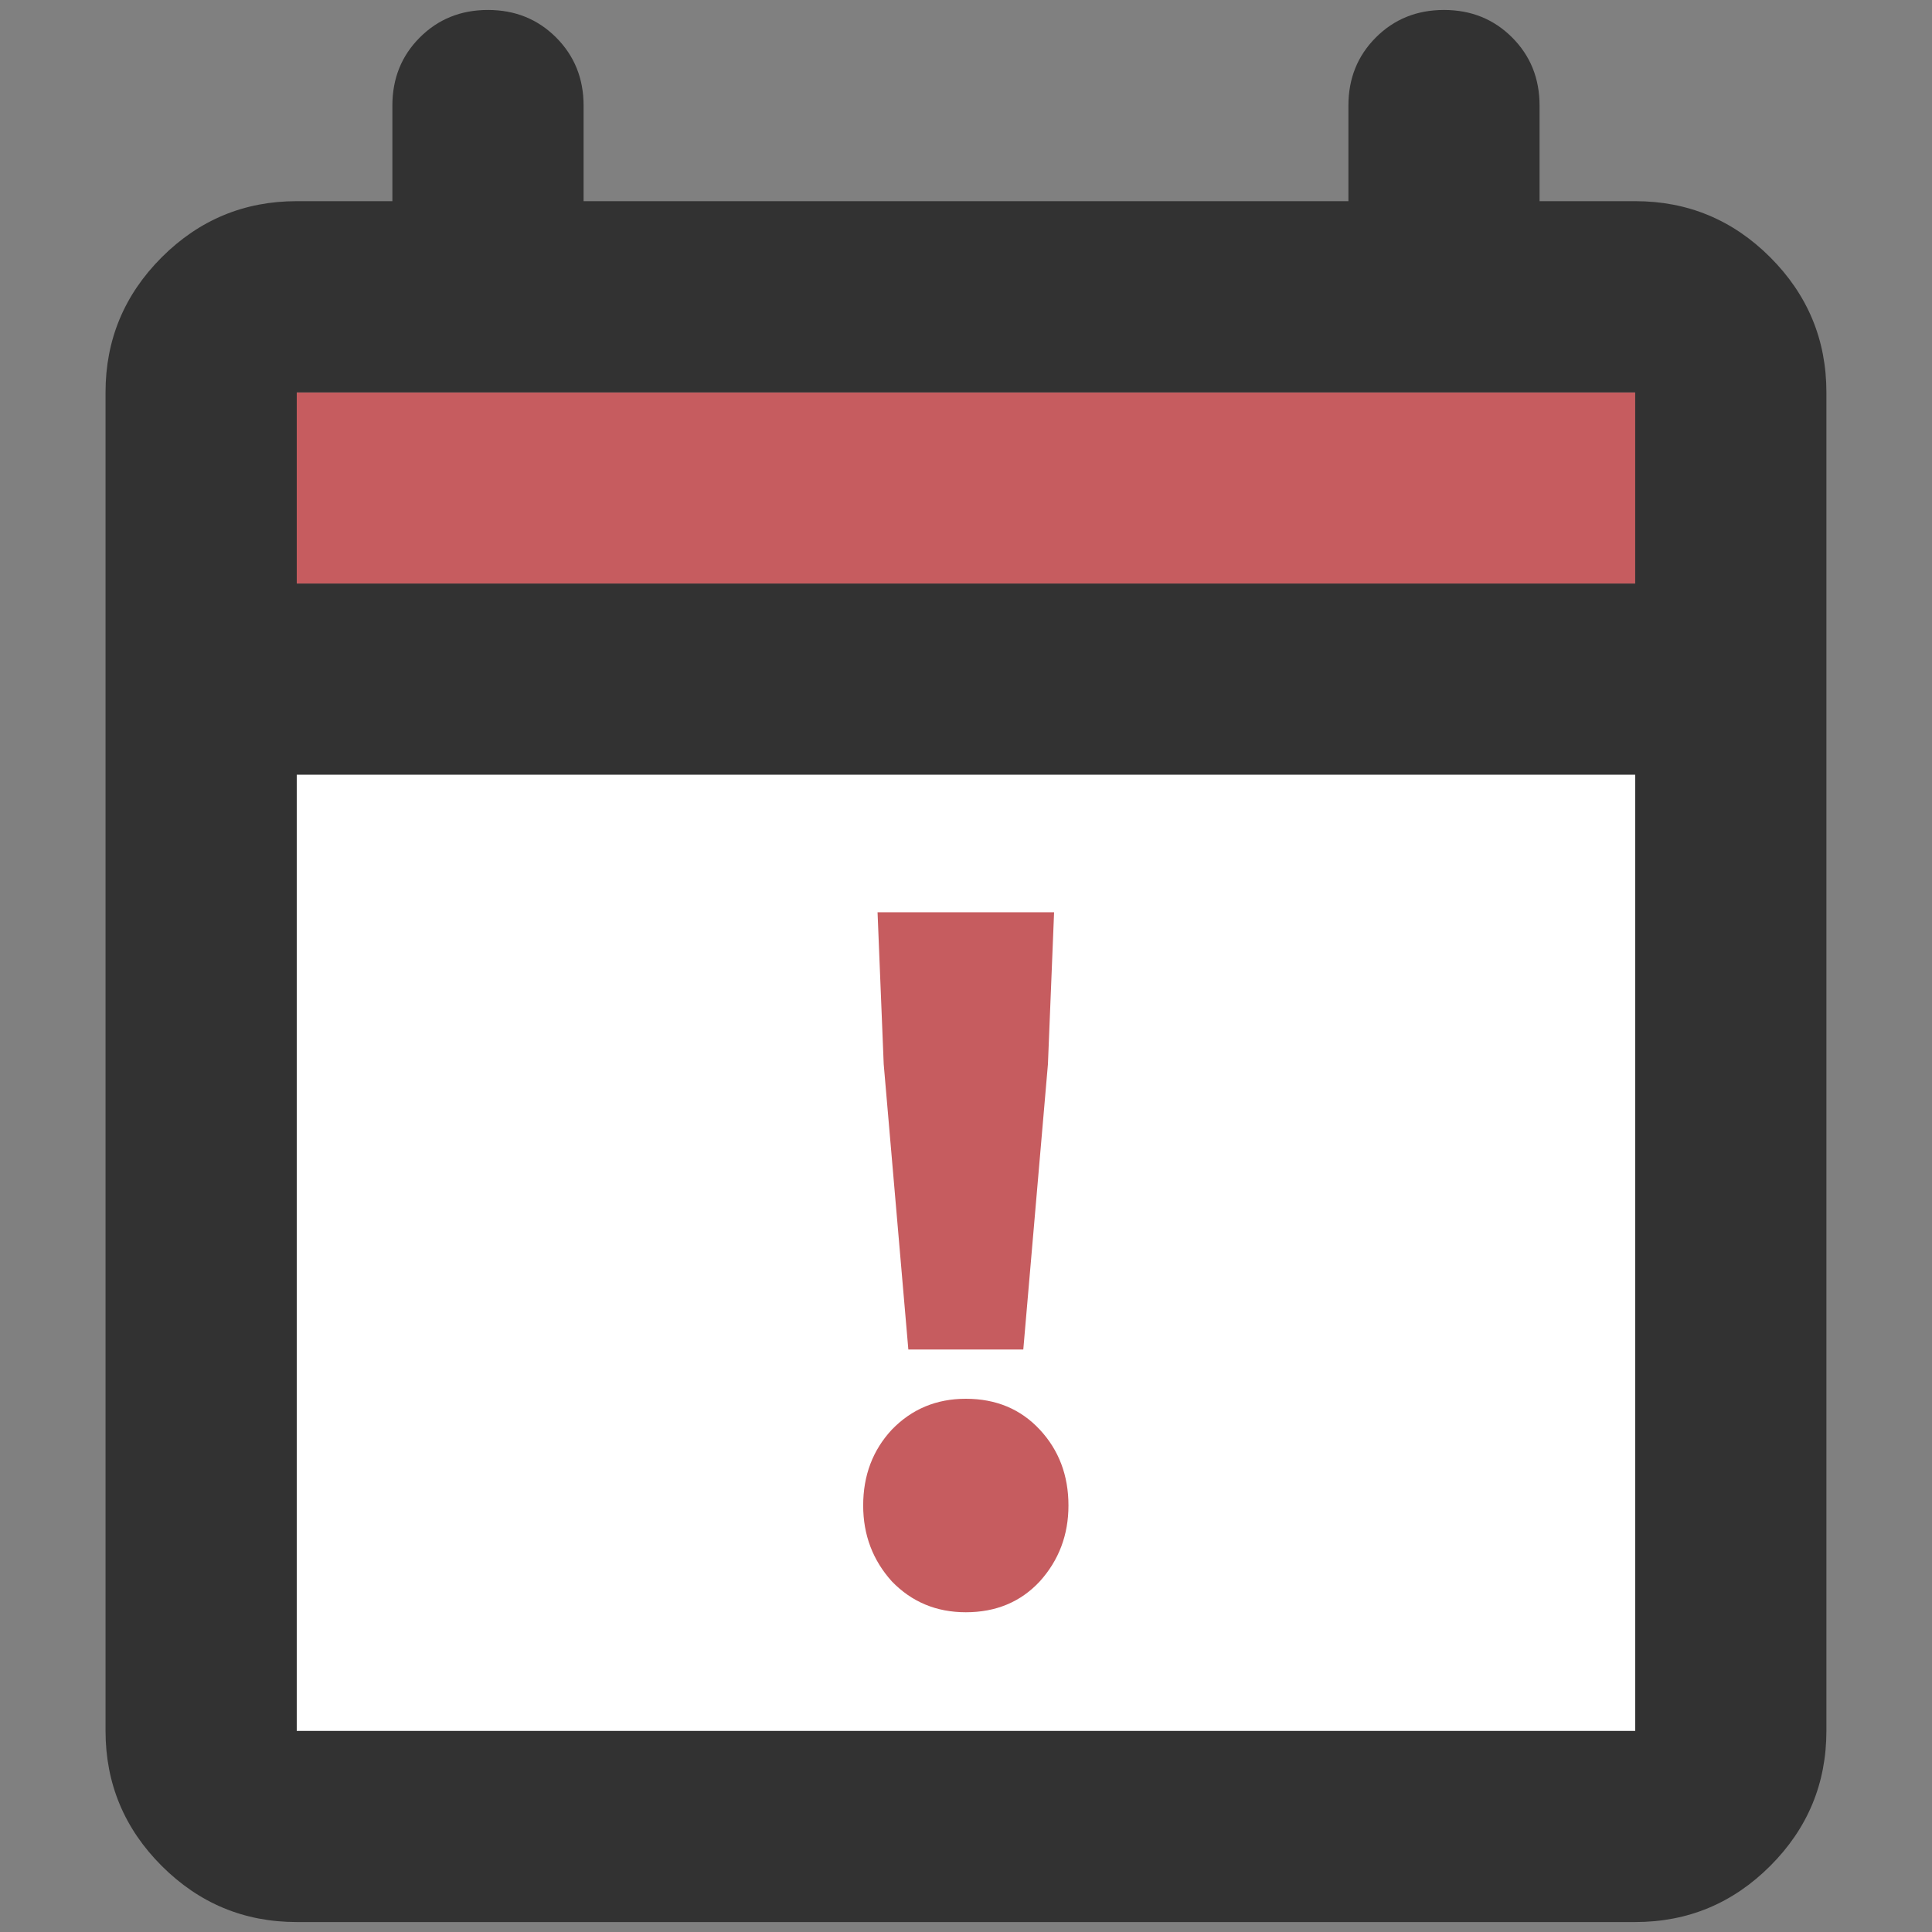
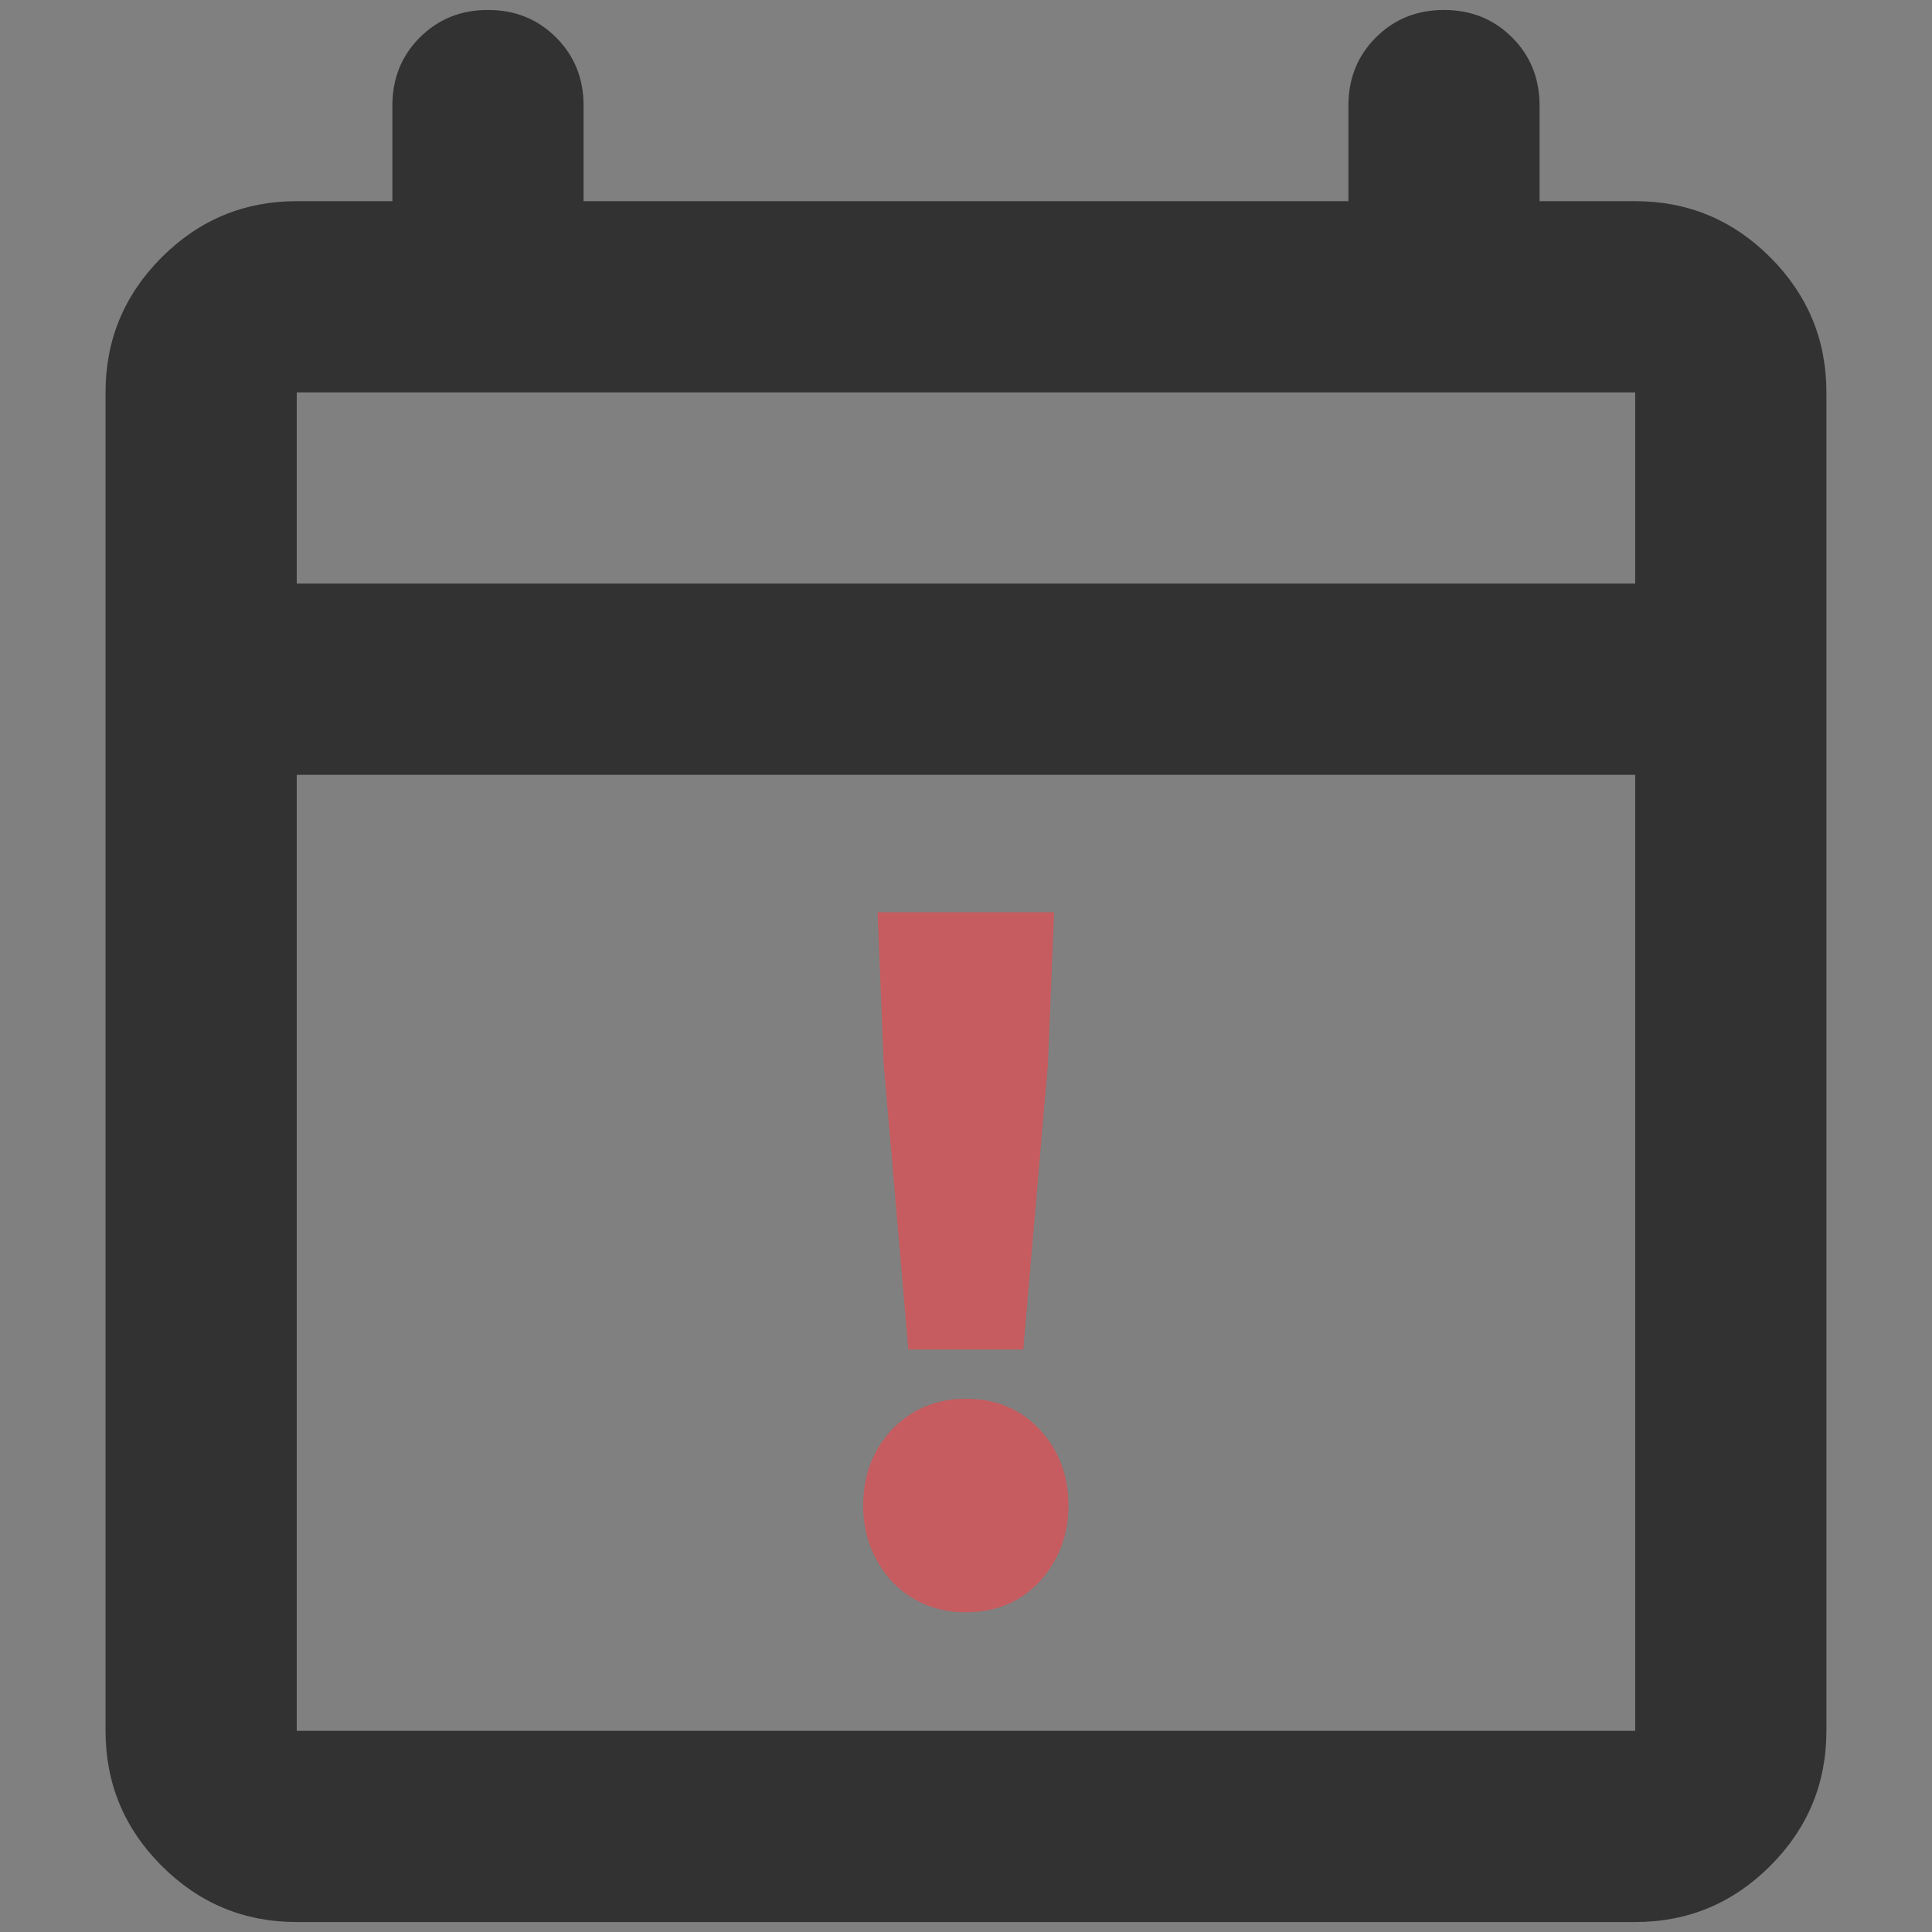
<svg xmlns="http://www.w3.org/2000/svg" width="32" height="32" viewBox="0 0 32 32" fill="none">
  <rect x="0" y="0" width="32" height="32" fill="#808080" stroke="none" />
-   <path d="M4.915 9.666H27.084V6.499H4.915V9.666Z" fill="#C65C5F" />
  <path fill-rule="evenodd" clip-rule="evenodd" d="M2.678 30.905C3.299 31.525 4.044 31.835 4.915 31.835H27.084C27.955 31.835 28.701 31.525 29.321 30.905C29.941 30.285 30.251 29.539 30.251 28.668V6.499C30.251 5.628 29.941 4.883 29.321 4.262C28.701 3.642 27.955 3.332 27.084 3.332H25.5V1.749C25.5 1.3 25.349 0.924 25.045 0.62C24.742 0.317 24.366 0.165 23.917 0.165C23.468 0.165 23.092 0.317 22.789 0.62C22.485 0.924 22.334 1.3 22.334 1.749V3.332H9.666V1.749C9.666 1.3 9.514 0.924 9.21 0.62C8.907 0.317 8.531 0.165 8.082 0.165C7.633 0.165 7.257 0.317 6.954 0.62C6.65 0.924 6.499 1.3 6.499 1.749V3.332H4.915C4.044 3.332 3.299 3.642 2.678 4.262C2.058 4.883 1.748 5.628 1.748 6.499V28.668C1.748 29.539 2.058 30.285 2.678 30.905ZM27.084 28.668H4.915V12.833H15.999H27.084V28.668ZM27.084 9.666H4.915V6.499H27.084V9.666Z" fill="#323232" />
-   <path fill-rule="evenodd" clip-rule="evenodd" d="M4.915 28.668H27.084V12.833H15.999H4.915V28.668Z" fill="white" />
  <path d="M15.045 22.352L14.637 17.626L14.535 15.11H17.459L17.357 17.626L16.949 22.352H15.045ZM15.997 26.704C15.51 26.704 15.102 26.534 14.773 26.194C14.456 25.843 14.297 25.423 14.297 24.936C14.297 24.437 14.456 24.018 14.773 23.678C15.102 23.338 15.51 23.168 15.997 23.168C16.496 23.168 16.904 23.338 17.221 23.678C17.538 24.018 17.697 24.437 17.697 24.936C17.697 25.423 17.538 25.843 17.221 26.194C16.904 26.534 16.496 26.704 15.997 26.704Z" fill="#C65C5F" />
</svg>